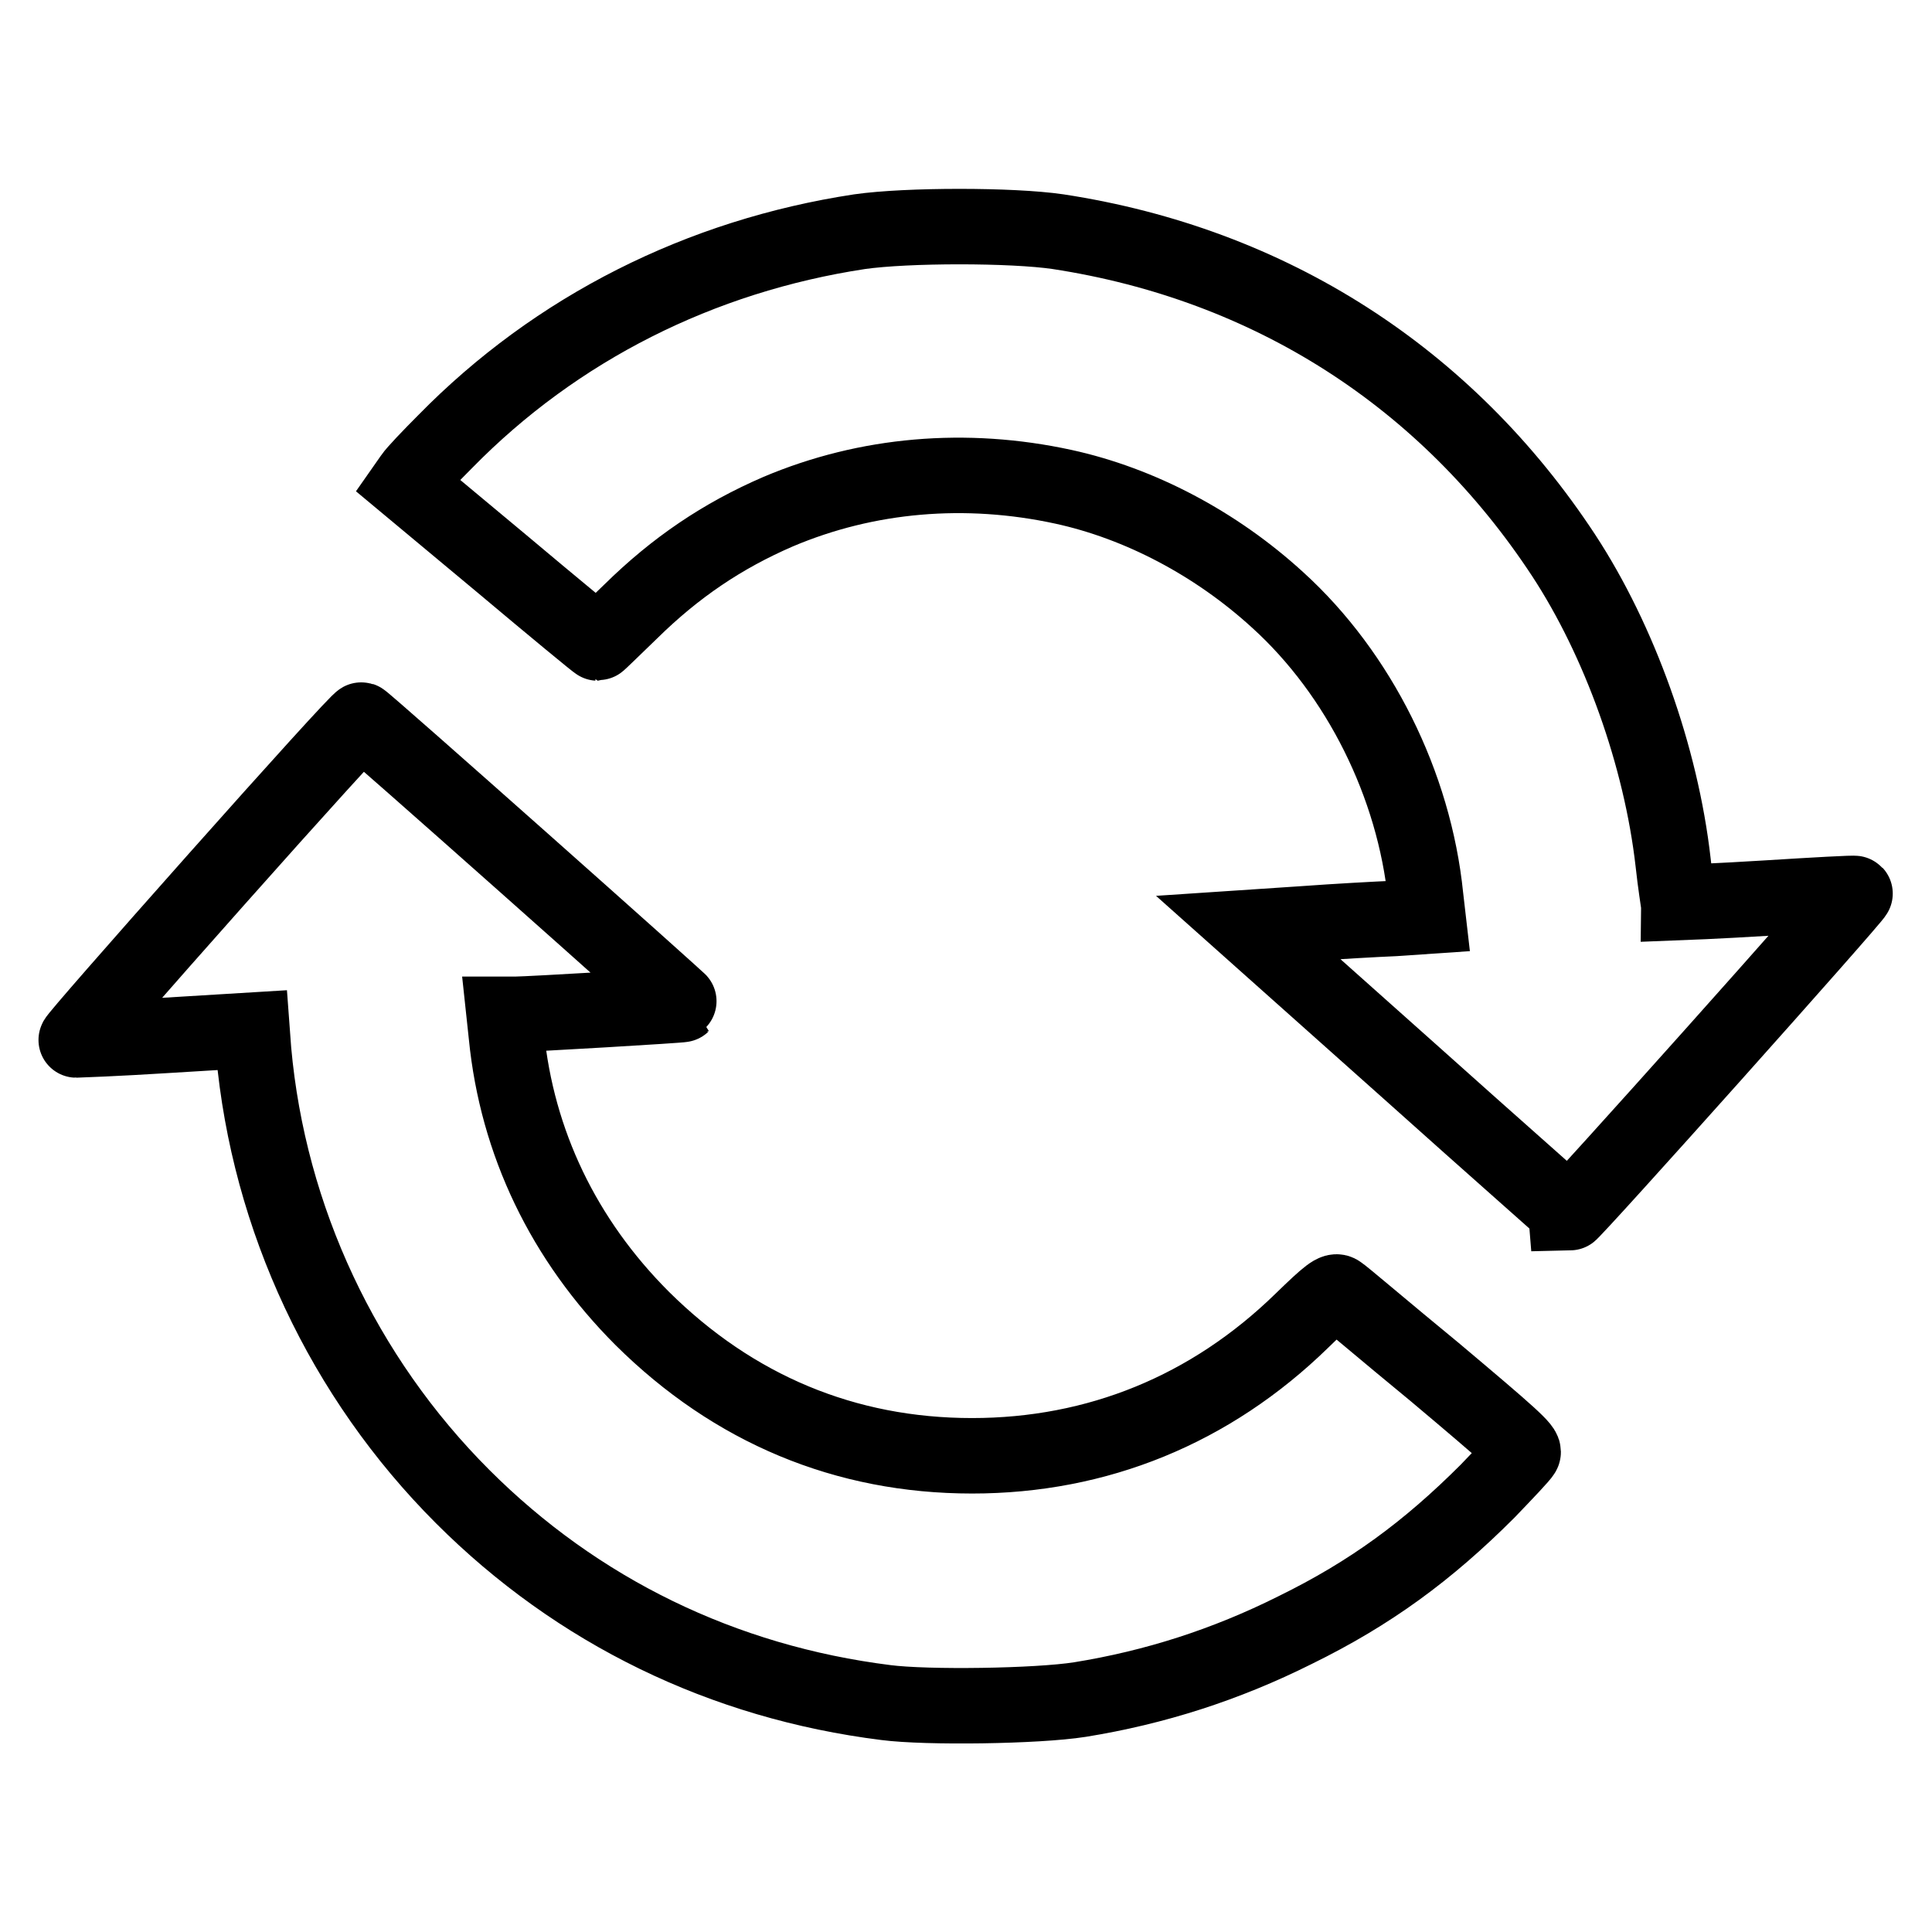
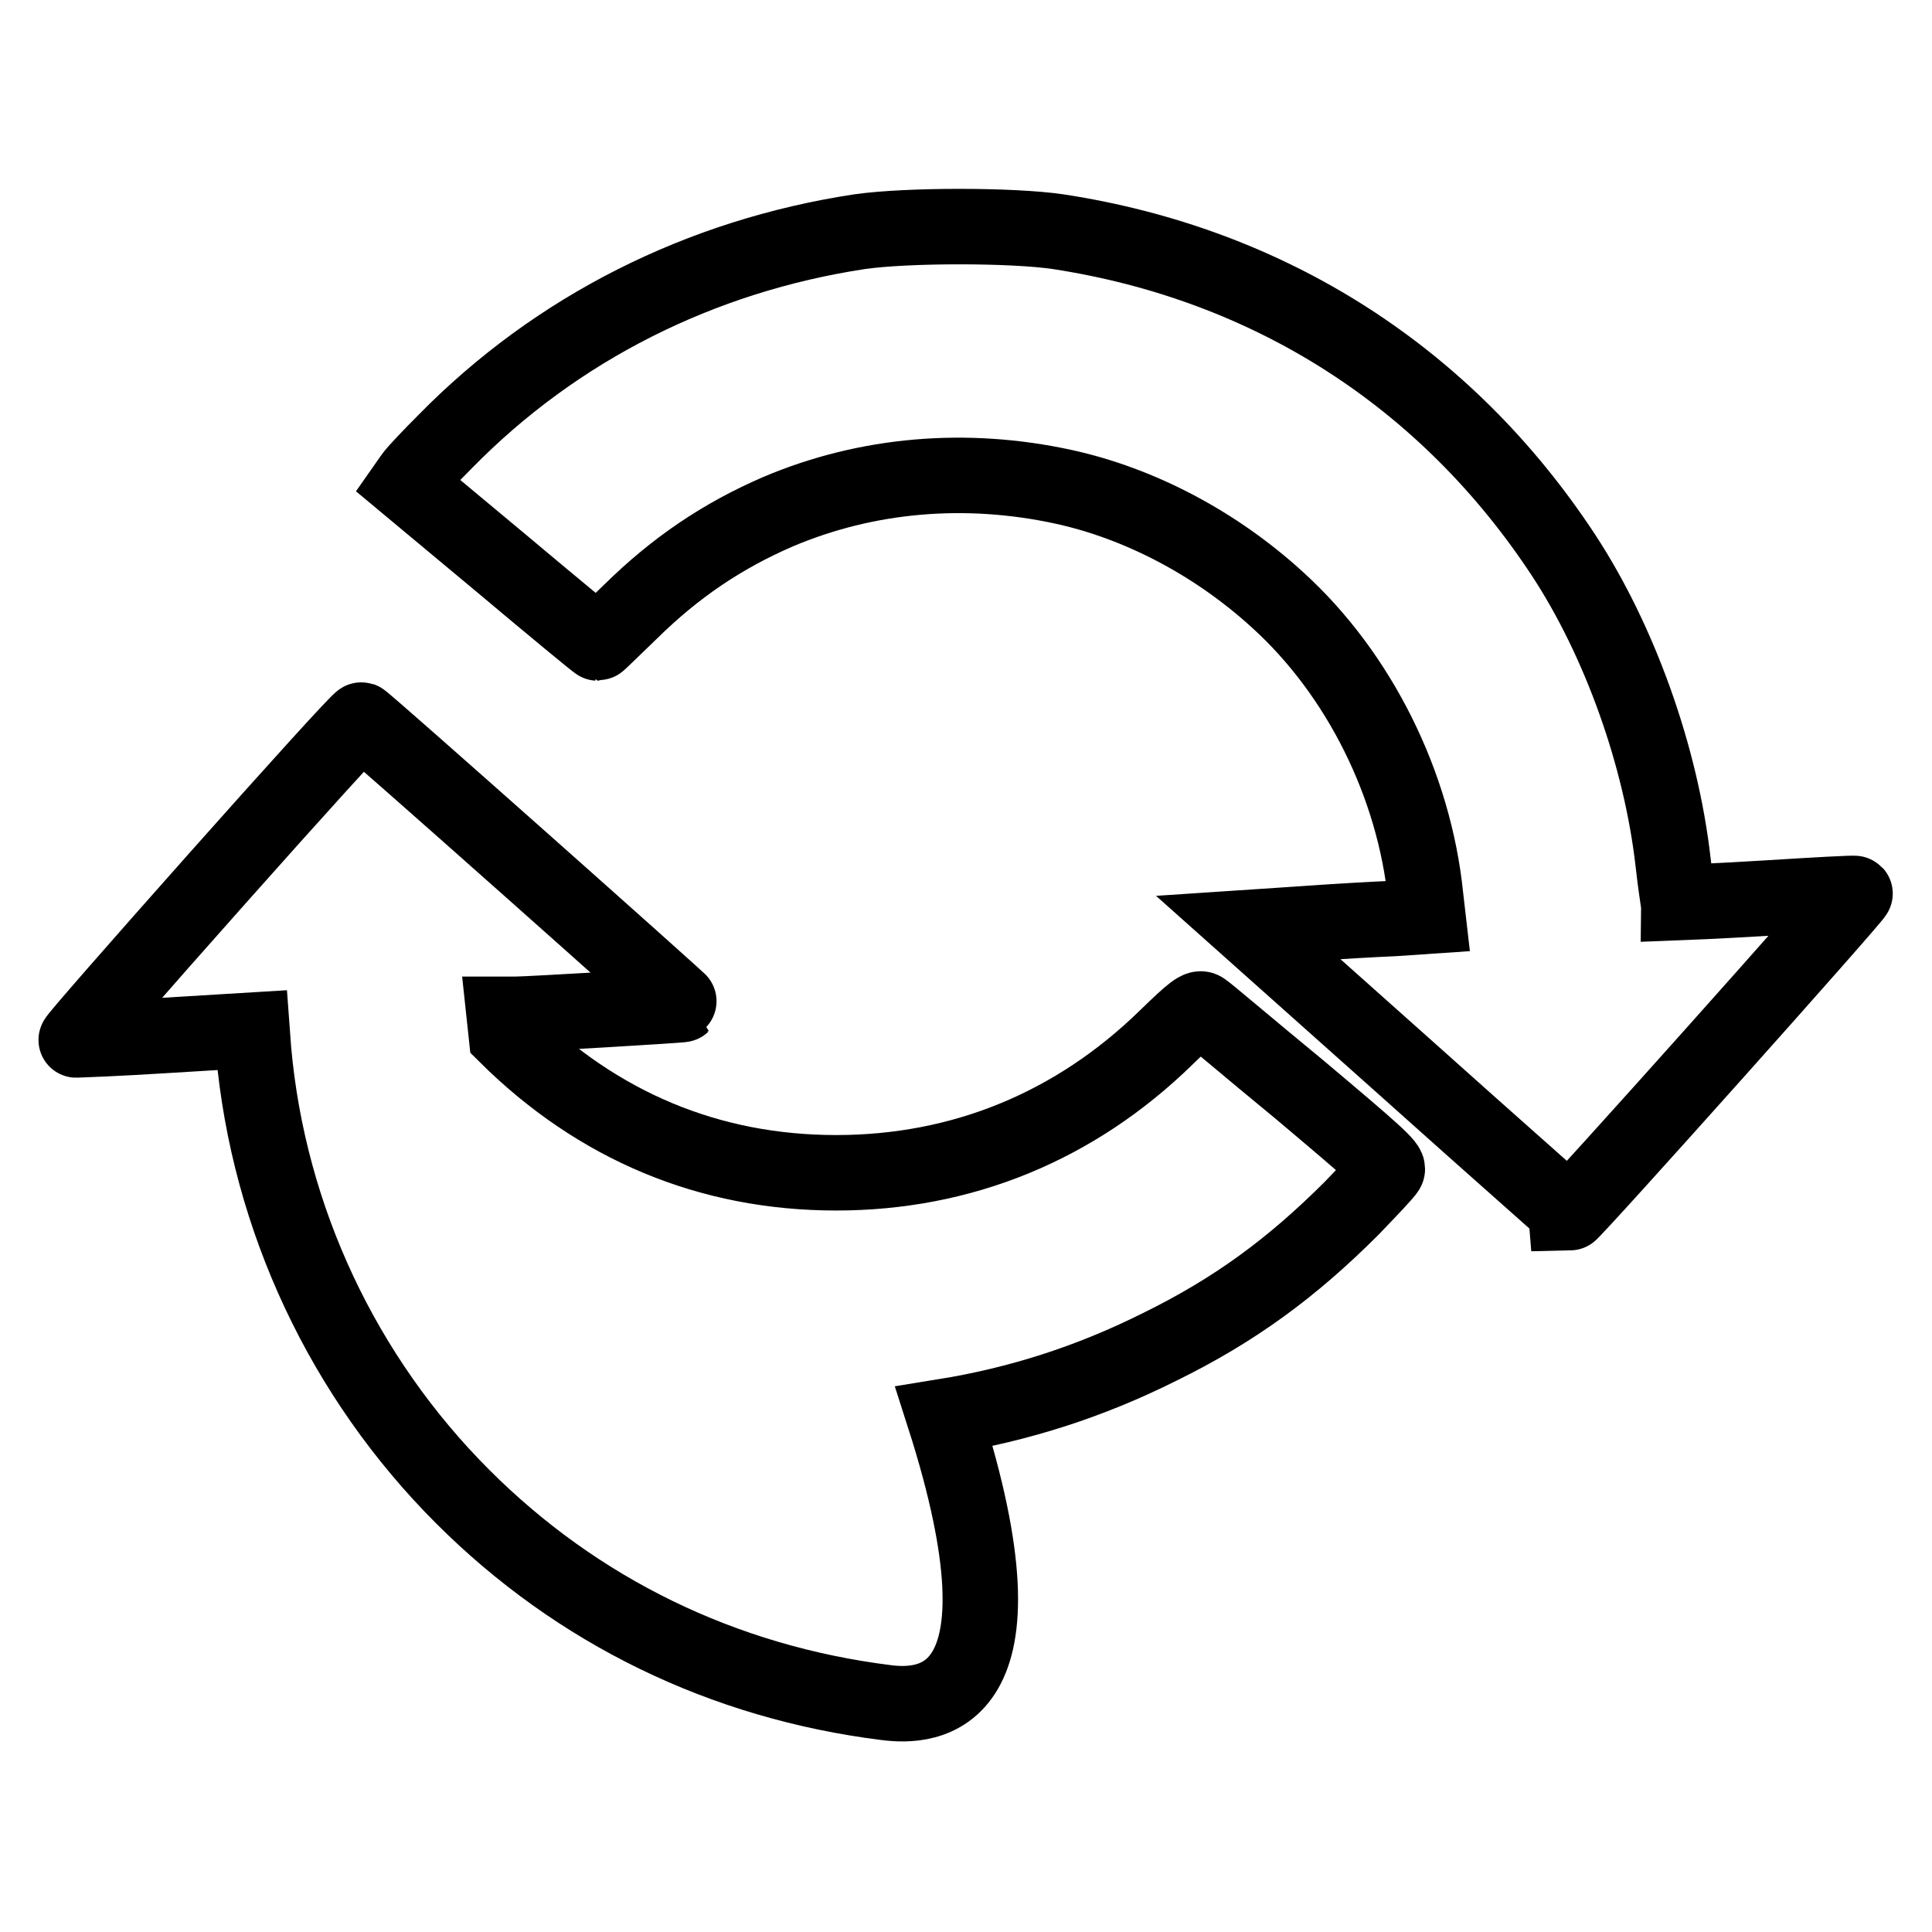
<svg xmlns="http://www.w3.org/2000/svg" version="1.1" x="0px" y="0px" viewBox="0 0 256 256" enable-background="new 0 0 256 256" xml:space="preserve">
  <g>
    <g>
-       <path stroke-width="10" fill-opacity="0" stroke="#000000" d="M117.4,225.6c-21.6-2.7-40.9-12.1-56.1-27.3c-15.8-15.8-25.7-36.8-27.7-59.1l-0.2-2.7l-11.5,0.7c-6.3,0.4-11.7,0.6-11.8,0.6c-0.2,0,8.2-9.6,18.6-21.3c10.4-11.7,19-21.2,19.2-21.1c0.4,0.1,42.6,37.6,42.5,37.7c-0.1,0.1-20.3,1.3-22.1,1.3h-1.5l0.3,2.8c1.4,14.2,7.6,27.1,18,37.5c12.1,12,26.9,18.2,43.7,18.2c16.6,0,31.6-6.1,43.7-17.9c3.6-3.5,4.4-4.1,4.9-3.7c0.4,0.2,6,5,12.7,10.5c10.1,8.5,12,10.2,11.7,10.7c-0.2,0.4-2.3,2.6-4.7,5.1c-7.9,7.9-15.5,13.5-25.5,18.4c-9.2,4.6-18.6,7.6-28.5,9.2C137.4,226.1,122.8,226.3,117.4,225.6L117.4,225.6z M186.6,141.8l-21.2-18.9l7.5-0.5c4.1-0.3,9.5-0.6,11.9-0.7l4.4-0.3l-0.3-2.6c-1.5-14.8-8.8-29.5-19.6-39.3c-8.2-7.5-18.3-12.8-28.4-15c-12.9-2.8-26-1.7-37.8,3.3C95.7,71,89.5,75.2,83.6,81c-2.4,2.3-4.3,4.2-4.4,4.2c-0.1,0-5.8-4.7-12.7-10.5L53.9,64.2l0.7-1c0.4-0.6,2.4-2.7,4.4-4.7c14.7-15,33.8-24.6,54.9-27.8c6.3-0.9,20.2-0.9,26.3,0c28.1,4.3,51.5,19.3,67,42.9c7.4,11.3,12.9,26.6,14.5,40.7c0.3,2.8,0.7,5.2,0.7,5.3c0,0,5.3-0.2,11.7-0.6c6.4-0.4,11.7-0.7,11.7-0.6c0.2,0.2-37.5,42.4-37.9,42.4C207.9,160.7,198.2,152.2,186.6,141.8L186.6,141.8z" />
+       <path stroke-width="10" fill-opacity="0" stroke="#000000" d="M117.4,225.6c-21.6-2.7-40.9-12.1-56.1-27.3c-15.8-15.8-25.7-36.8-27.7-59.1l-0.2-2.7l-11.5,0.7c-6.3,0.4-11.7,0.6-11.8,0.6c-0.2,0,8.2-9.6,18.6-21.3c10.4-11.7,19-21.2,19.2-21.1c0.4,0.1,42.6,37.6,42.5,37.7c-0.1,0.1-20.3,1.3-22.1,1.3h-1.5l0.3,2.8c12.1,12,26.9,18.2,43.7,18.2c16.6,0,31.6-6.1,43.7-17.9c3.6-3.5,4.4-4.1,4.9-3.7c0.4,0.2,6,5,12.7,10.5c10.1,8.5,12,10.2,11.7,10.7c-0.2,0.4-2.3,2.6-4.7,5.1c-7.9,7.9-15.5,13.5-25.5,18.4c-9.2,4.6-18.6,7.6-28.5,9.2C137.4,226.1,122.8,226.3,117.4,225.6L117.4,225.6z M186.6,141.8l-21.2-18.9l7.5-0.5c4.1-0.3,9.5-0.6,11.9-0.7l4.4-0.3l-0.3-2.6c-1.5-14.8-8.8-29.5-19.6-39.3c-8.2-7.5-18.3-12.8-28.4-15c-12.9-2.8-26-1.7-37.8,3.3C95.7,71,89.5,75.2,83.6,81c-2.4,2.3-4.3,4.2-4.4,4.2c-0.1,0-5.8-4.7-12.7-10.5L53.9,64.2l0.7-1c0.4-0.6,2.4-2.7,4.4-4.7c14.7-15,33.8-24.6,54.9-27.8c6.3-0.9,20.2-0.9,26.3,0c28.1,4.3,51.5,19.3,67,42.9c7.4,11.3,12.9,26.6,14.5,40.7c0.3,2.8,0.7,5.2,0.7,5.3c0,0,5.3-0.2,11.7-0.6c6.4-0.4,11.7-0.7,11.7-0.6c0.2,0.2-37.5,42.4-37.9,42.4C207.9,160.7,198.2,152.2,186.6,141.8L186.6,141.8z" />
    </g>
  </g>
</svg>